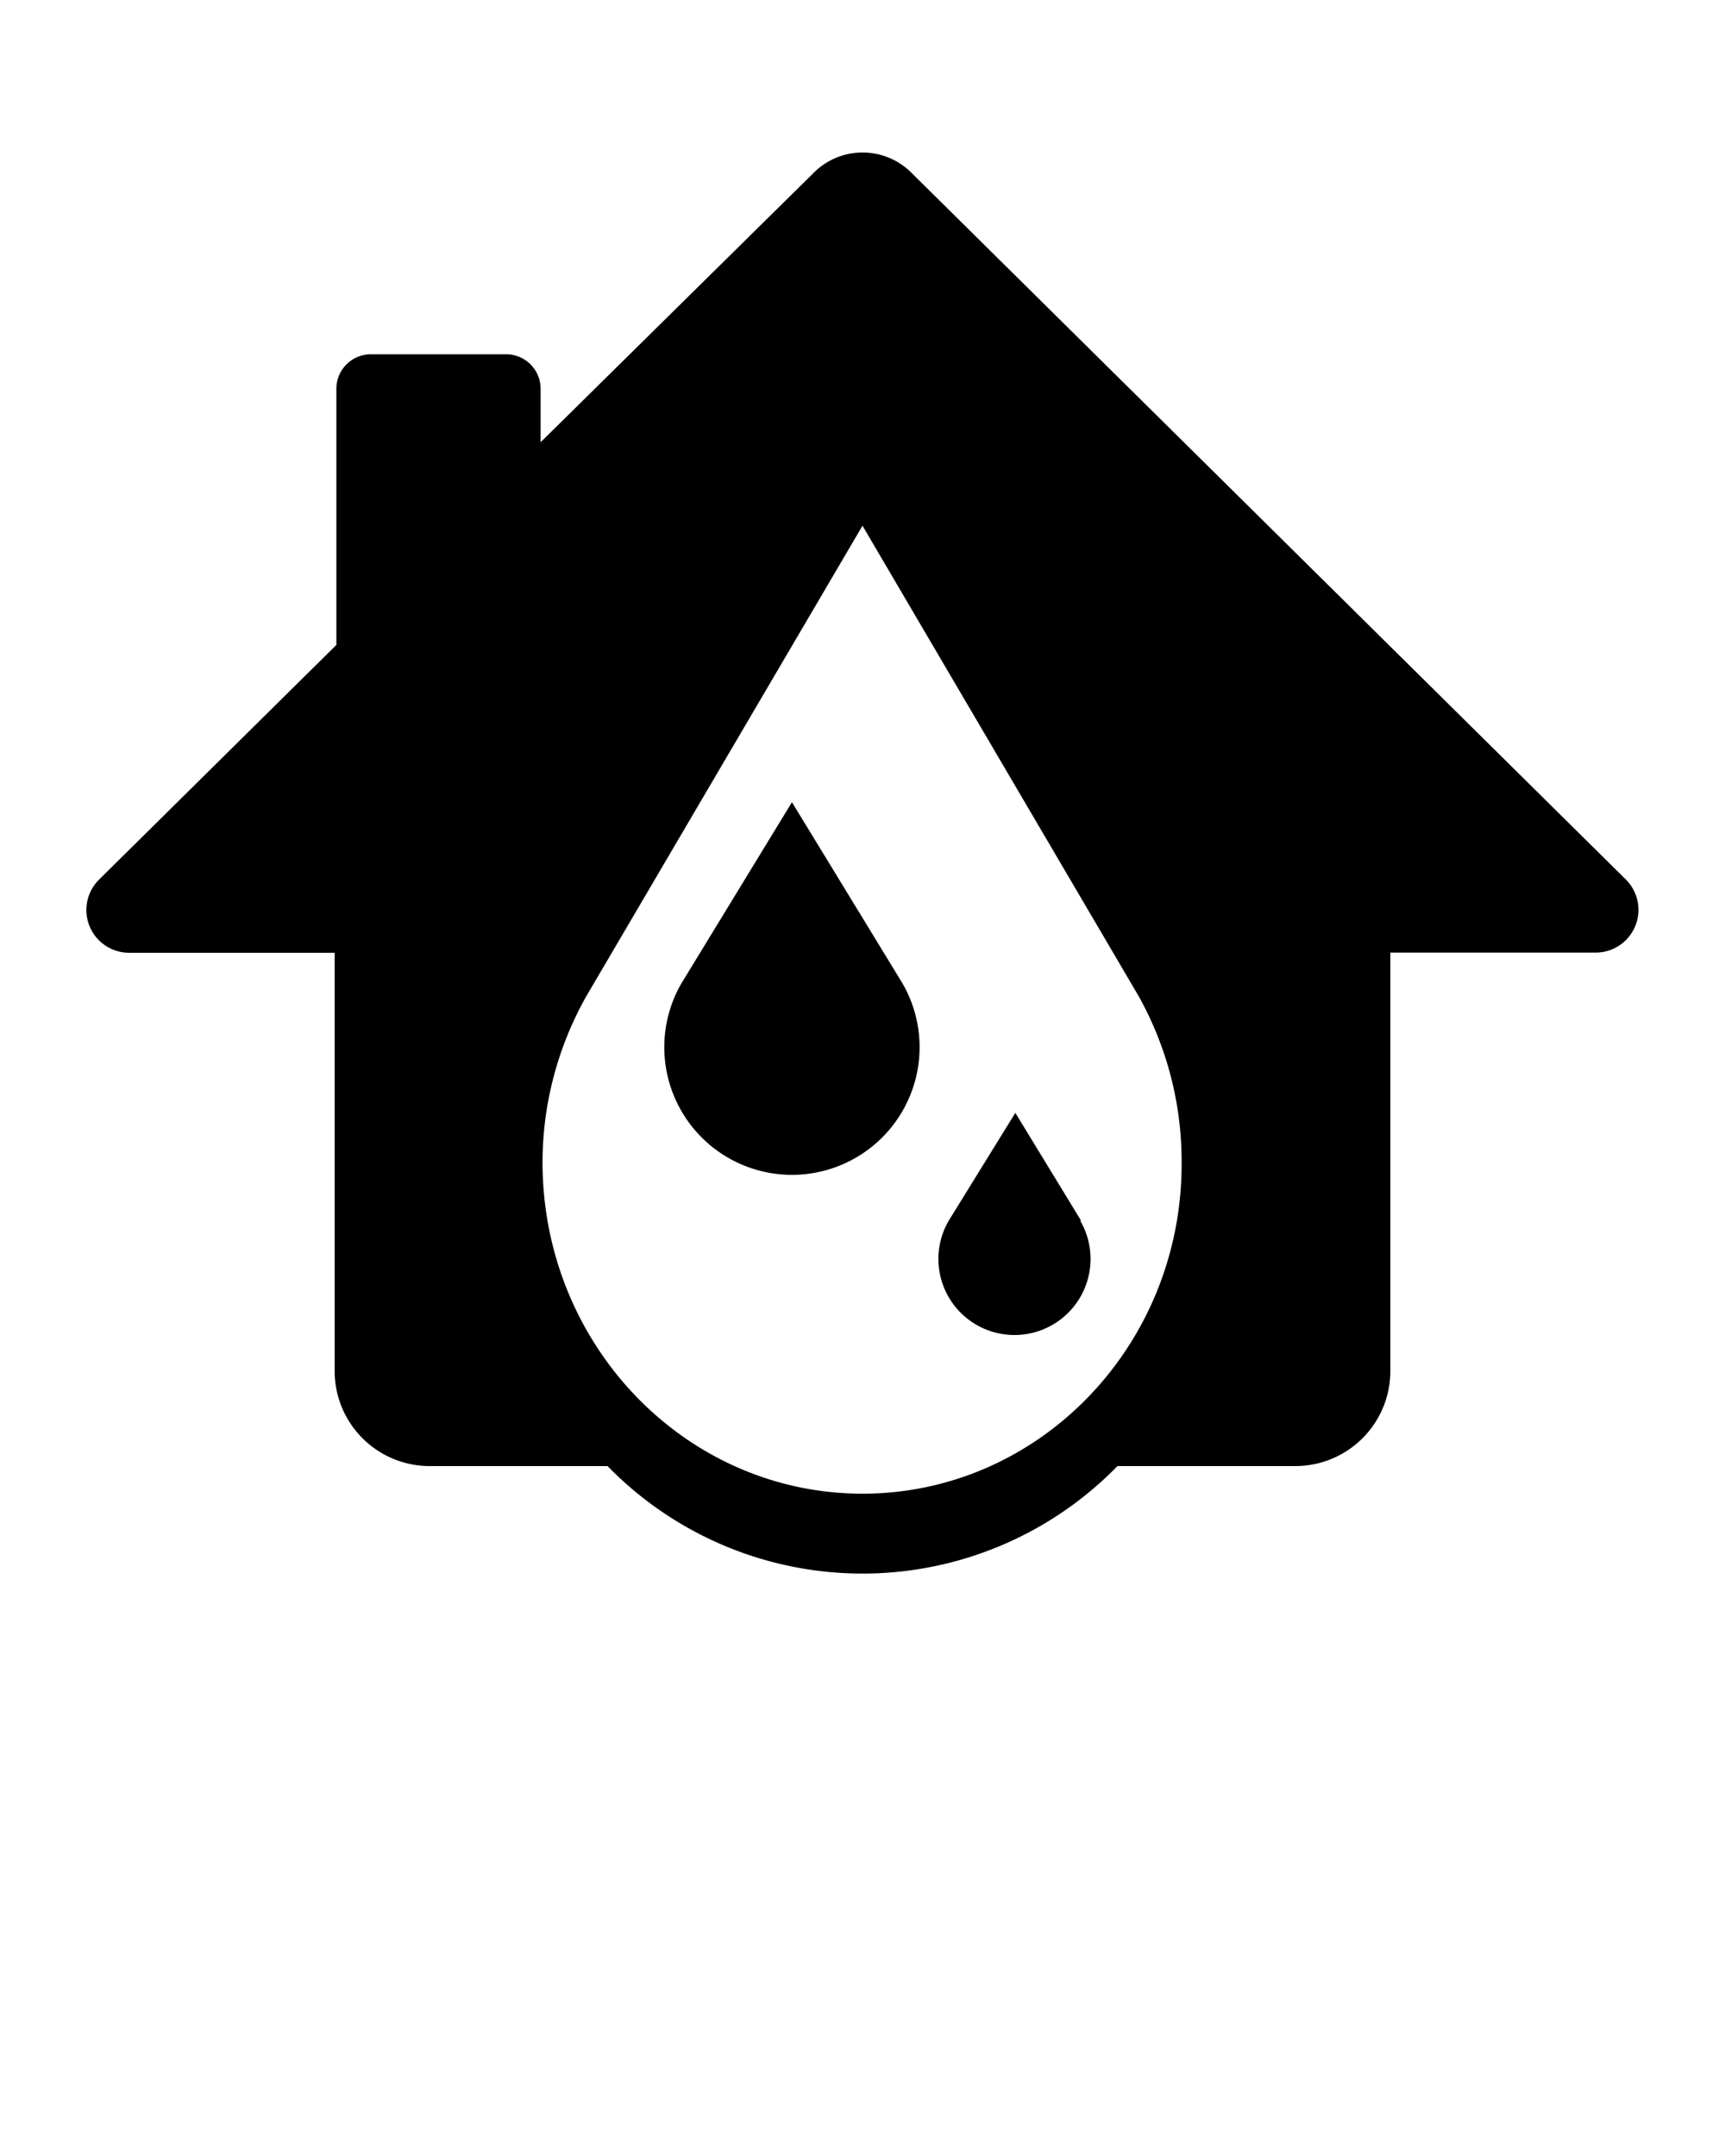
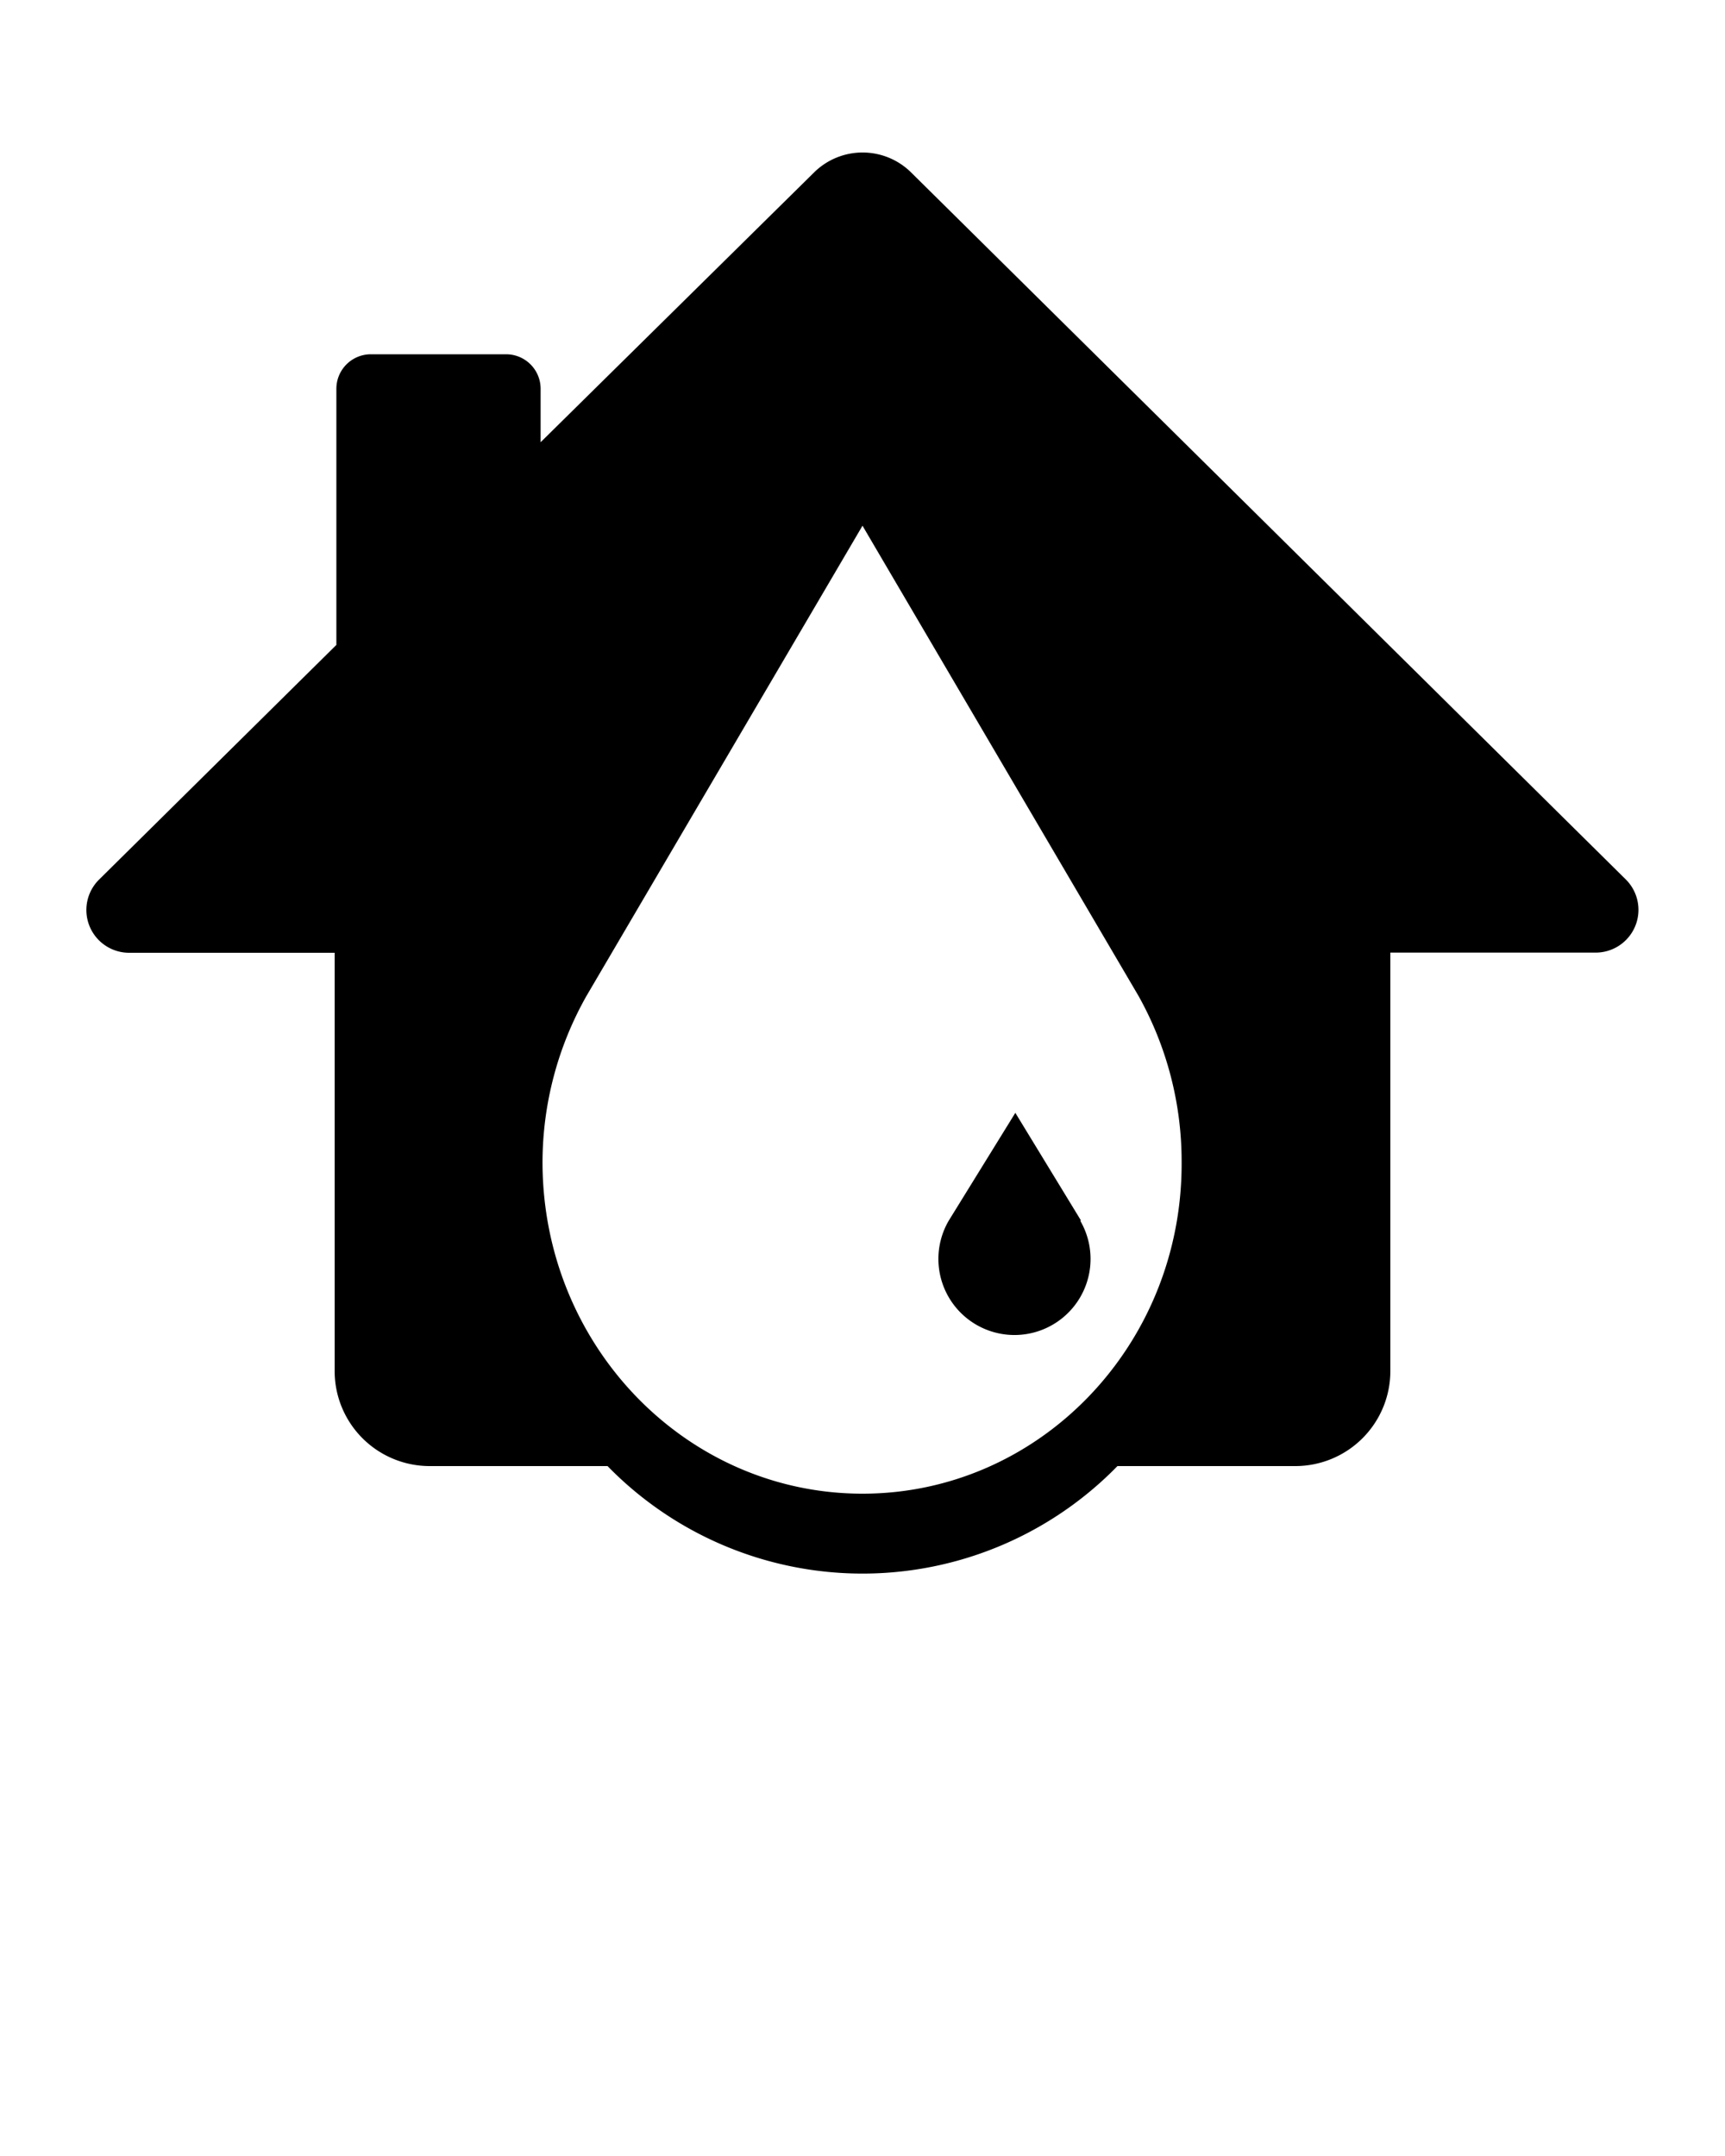
<svg xmlns="http://www.w3.org/2000/svg" data-name="Layer 1" viewBox="0 0 100 125" x="0px" y="0px">
  <path d="M94.26,51l-41.44-41a4,4,0,0,0-5.63,0L31.34,25.64v-3.1a2,2,0,0,0-2-2H21.5a2,2,0,0,0-2,2V37.39L5.74,51a2.48,2.48,0,0,0,1.74,4.24H19.4V79.47A5.51,5.51,0,0,0,24.91,85H35.22a20.64,20.64,0,0,0,29.56,0H75.09a5.51,5.51,0,0,0,5.51-5.51V55.23H92.52A2.48,2.48,0,0,0,94.26,51ZM50,86.6C39.76,86.6,31.45,78,31.45,67.37A19.66,19.66,0,0,1,34,57.74L50,30.48,66,57.74a19.66,19.66,0,0,1,2.5,9.64C68.55,78,60.24,86.6,50,86.6Z" />
-   <path d="M52.31,57l-6.4-10.49L39.51,57a7.4,7.4,0,1,0,12.8,0Z" />
  <path d="M62.67,70.77l-3.81-6.25L55,70.77a4.41,4.41,0,1,0,7.62,0Z" />
</svg>